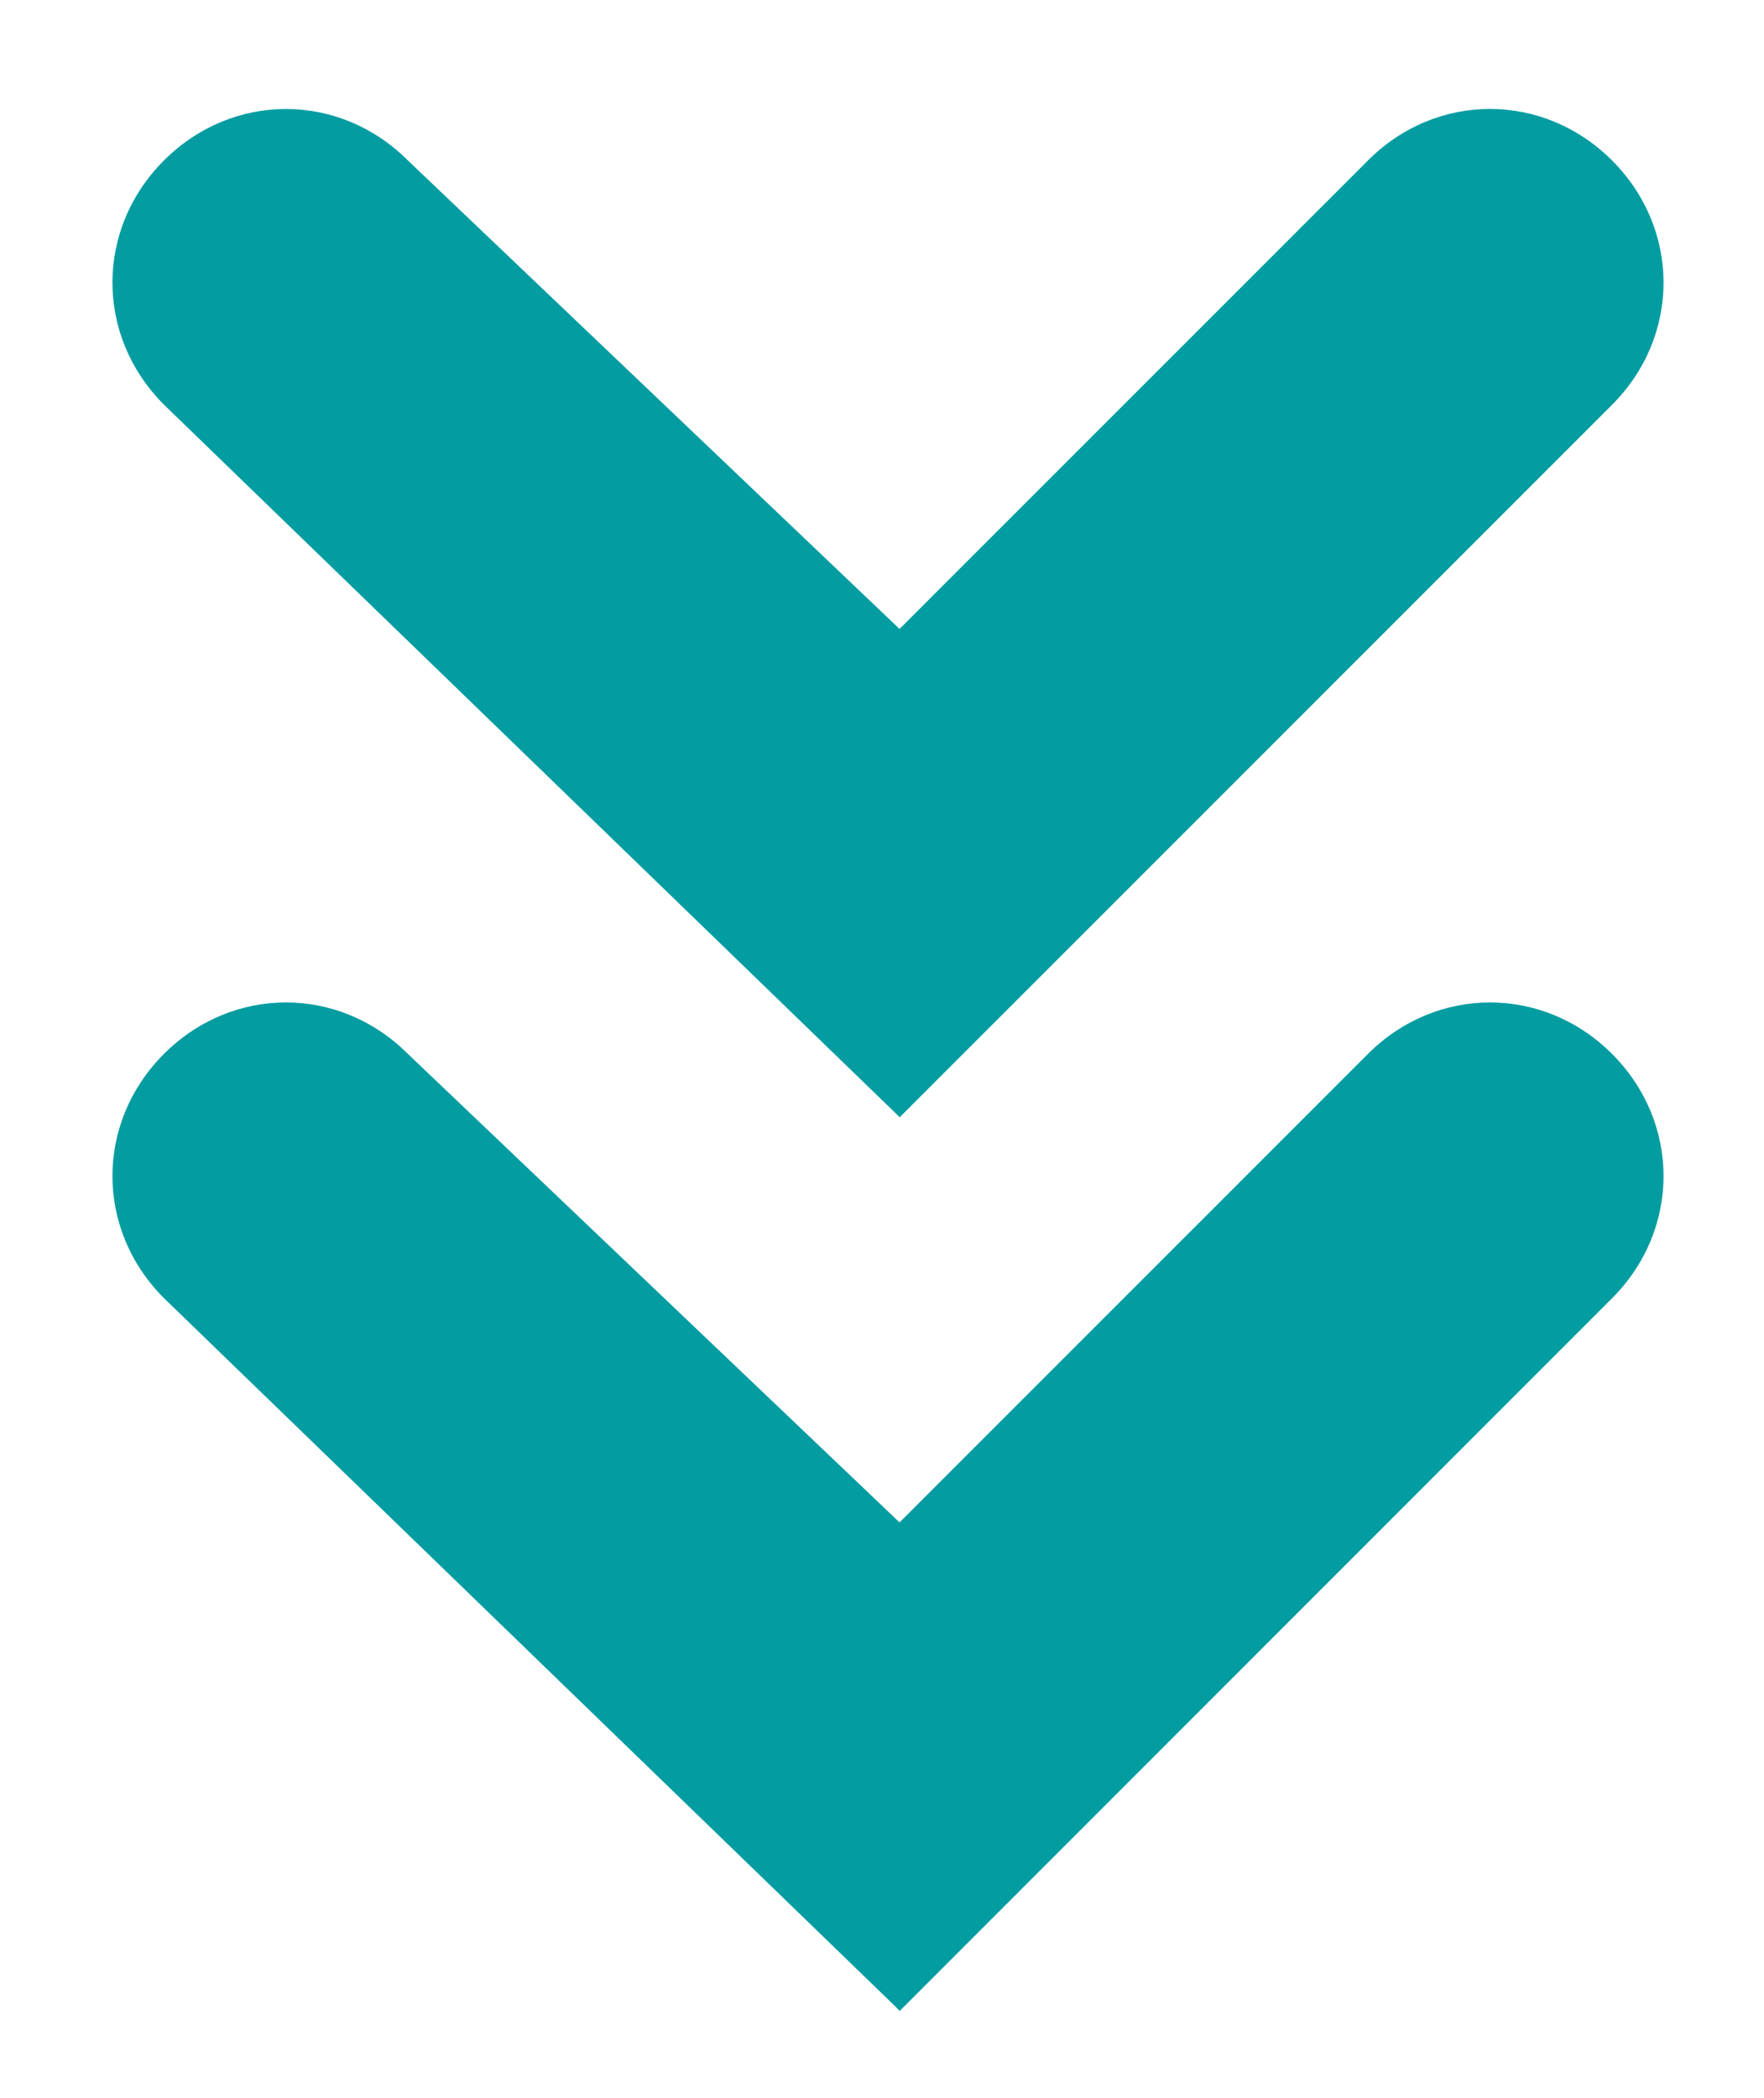
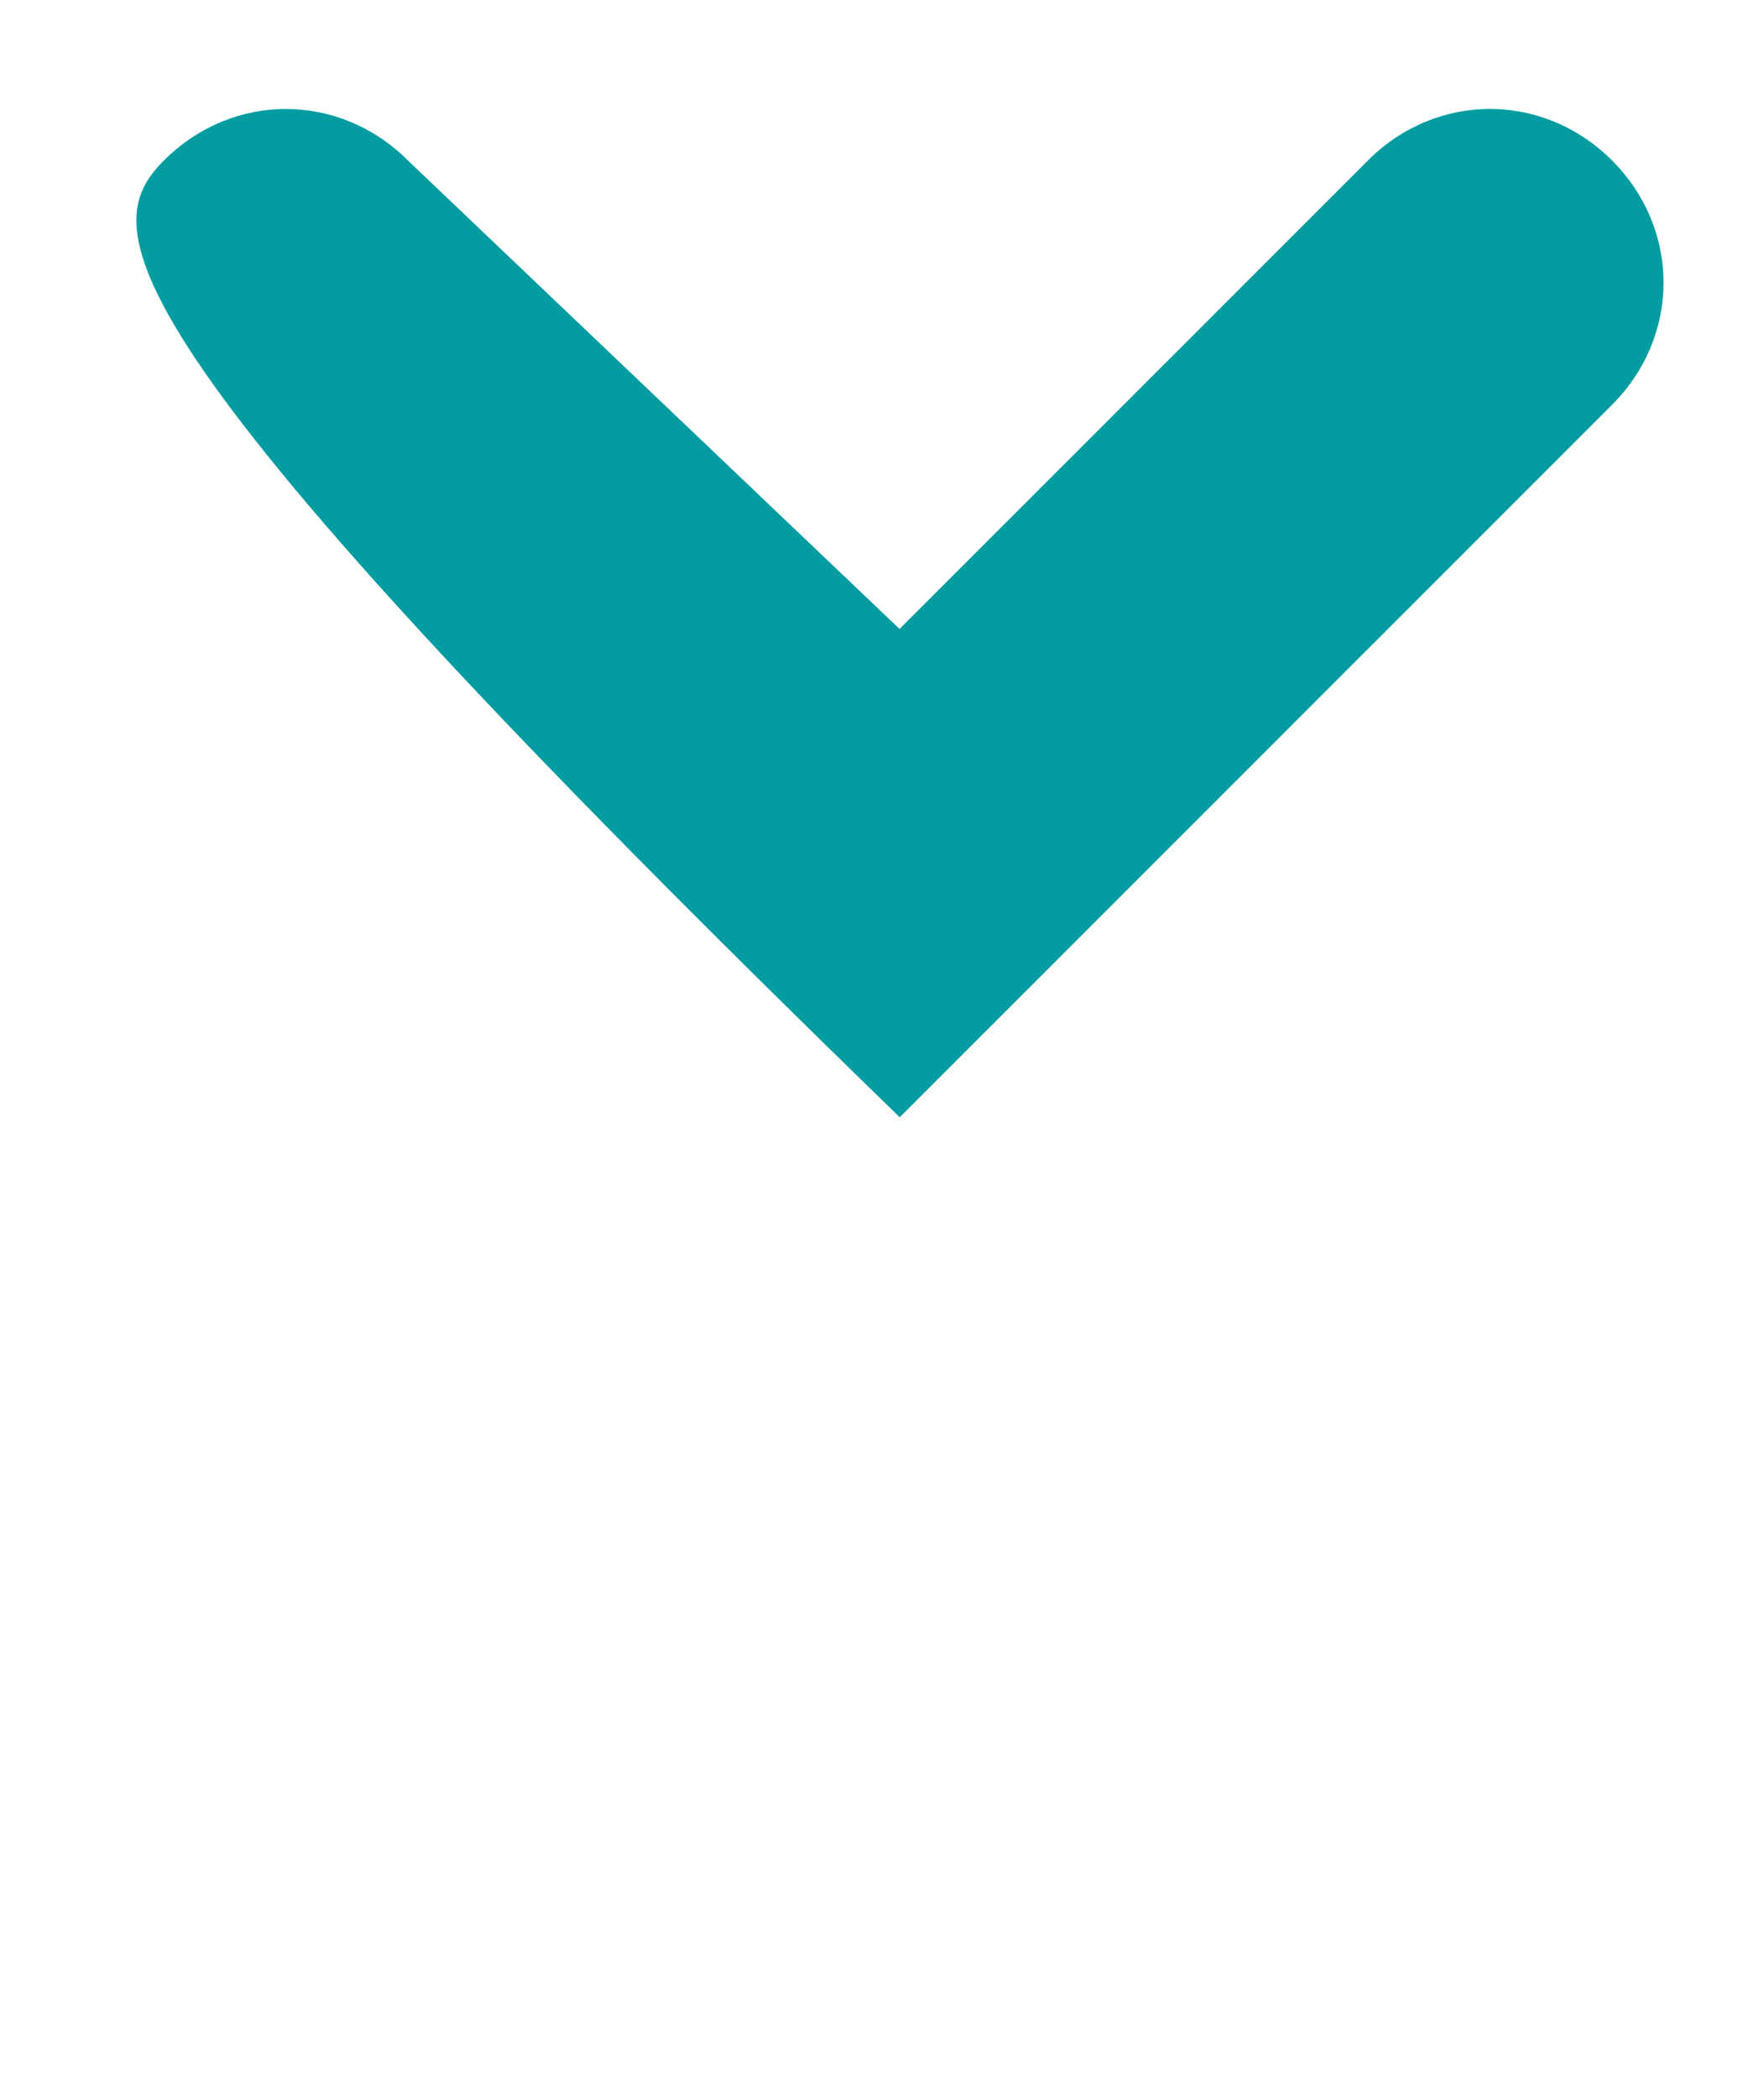
<svg xmlns="http://www.w3.org/2000/svg" id="Calque_1" x="0px" y="0px" viewBox="0 0 382.51 454.73" style="enable-background:new 0 0 382.51 454.73;" xml:space="preserve">
  <style type="text/css">	.st0{fill:#039CA1;}</style>
  <g>
-     <path class="st0" d="M35.55,34.78c14.89-14.89,38.04-14.86,52.9,0l106.61,101.54L296.63,34.78c14.86-14.89,38.04-14.89,52.93,0  c14.89,14.89,14.89,38.07,0,52.96L195.09,242.17l-0.93-0.93L35.55,87.71C20.66,72.82,20.66,49.66,35.55,34.78" />
-     <path class="st0" d="M35.55,228.43c14.89-14.89,38.04-14.86,52.9,0l106.61,101.54l101.57-101.54c14.86-14.86,38.04-14.89,52.93,0  c14.89,14.89,14.89,38.07,0,52.96L195.09,435.86l-0.93-0.96L35.55,281.36C20.66,266.48,20.66,243.32,35.55,228.43" />
+     <path class="st0" d="M35.55,34.78c14.89-14.89,38.04-14.86,52.9,0l106.61,101.54L296.63,34.78c14.86-14.89,38.04-14.89,52.93,0  c14.89,14.89,14.89,38.07,0,52.96L195.09,242.17l-0.93-0.93C20.66,72.82,20.66,49.66,35.55,34.78" />
  </g>
</svg>